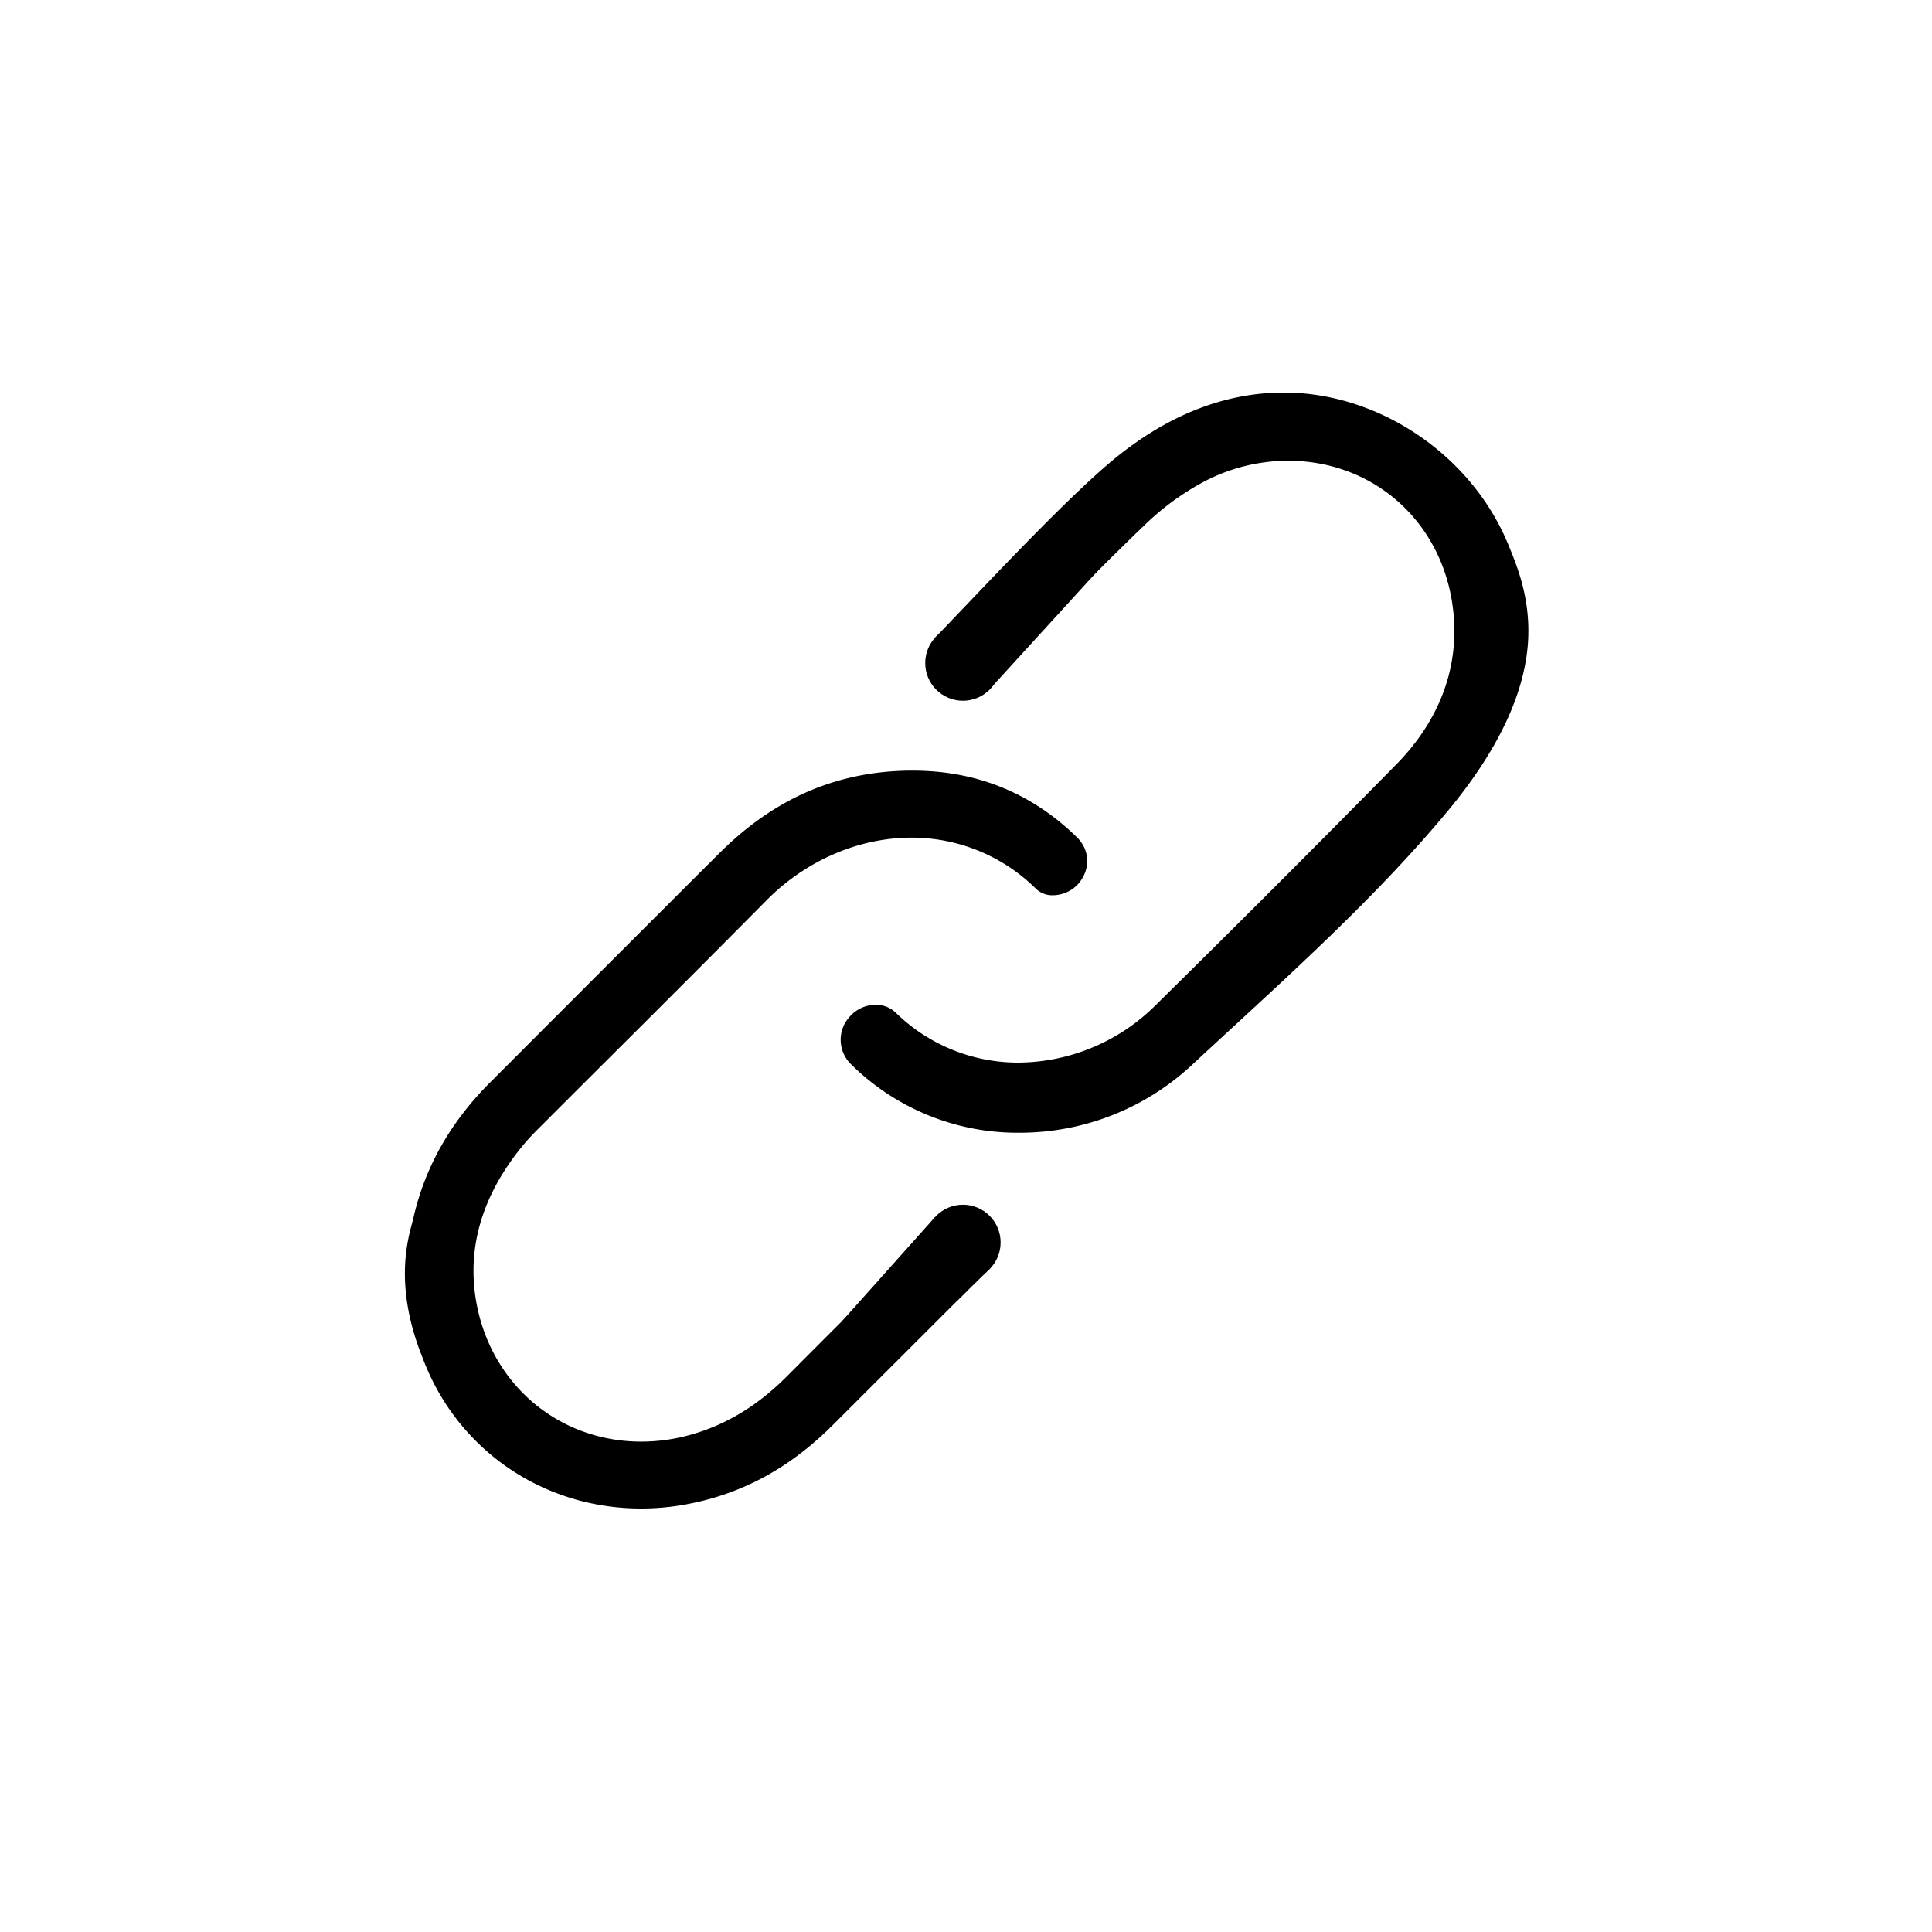
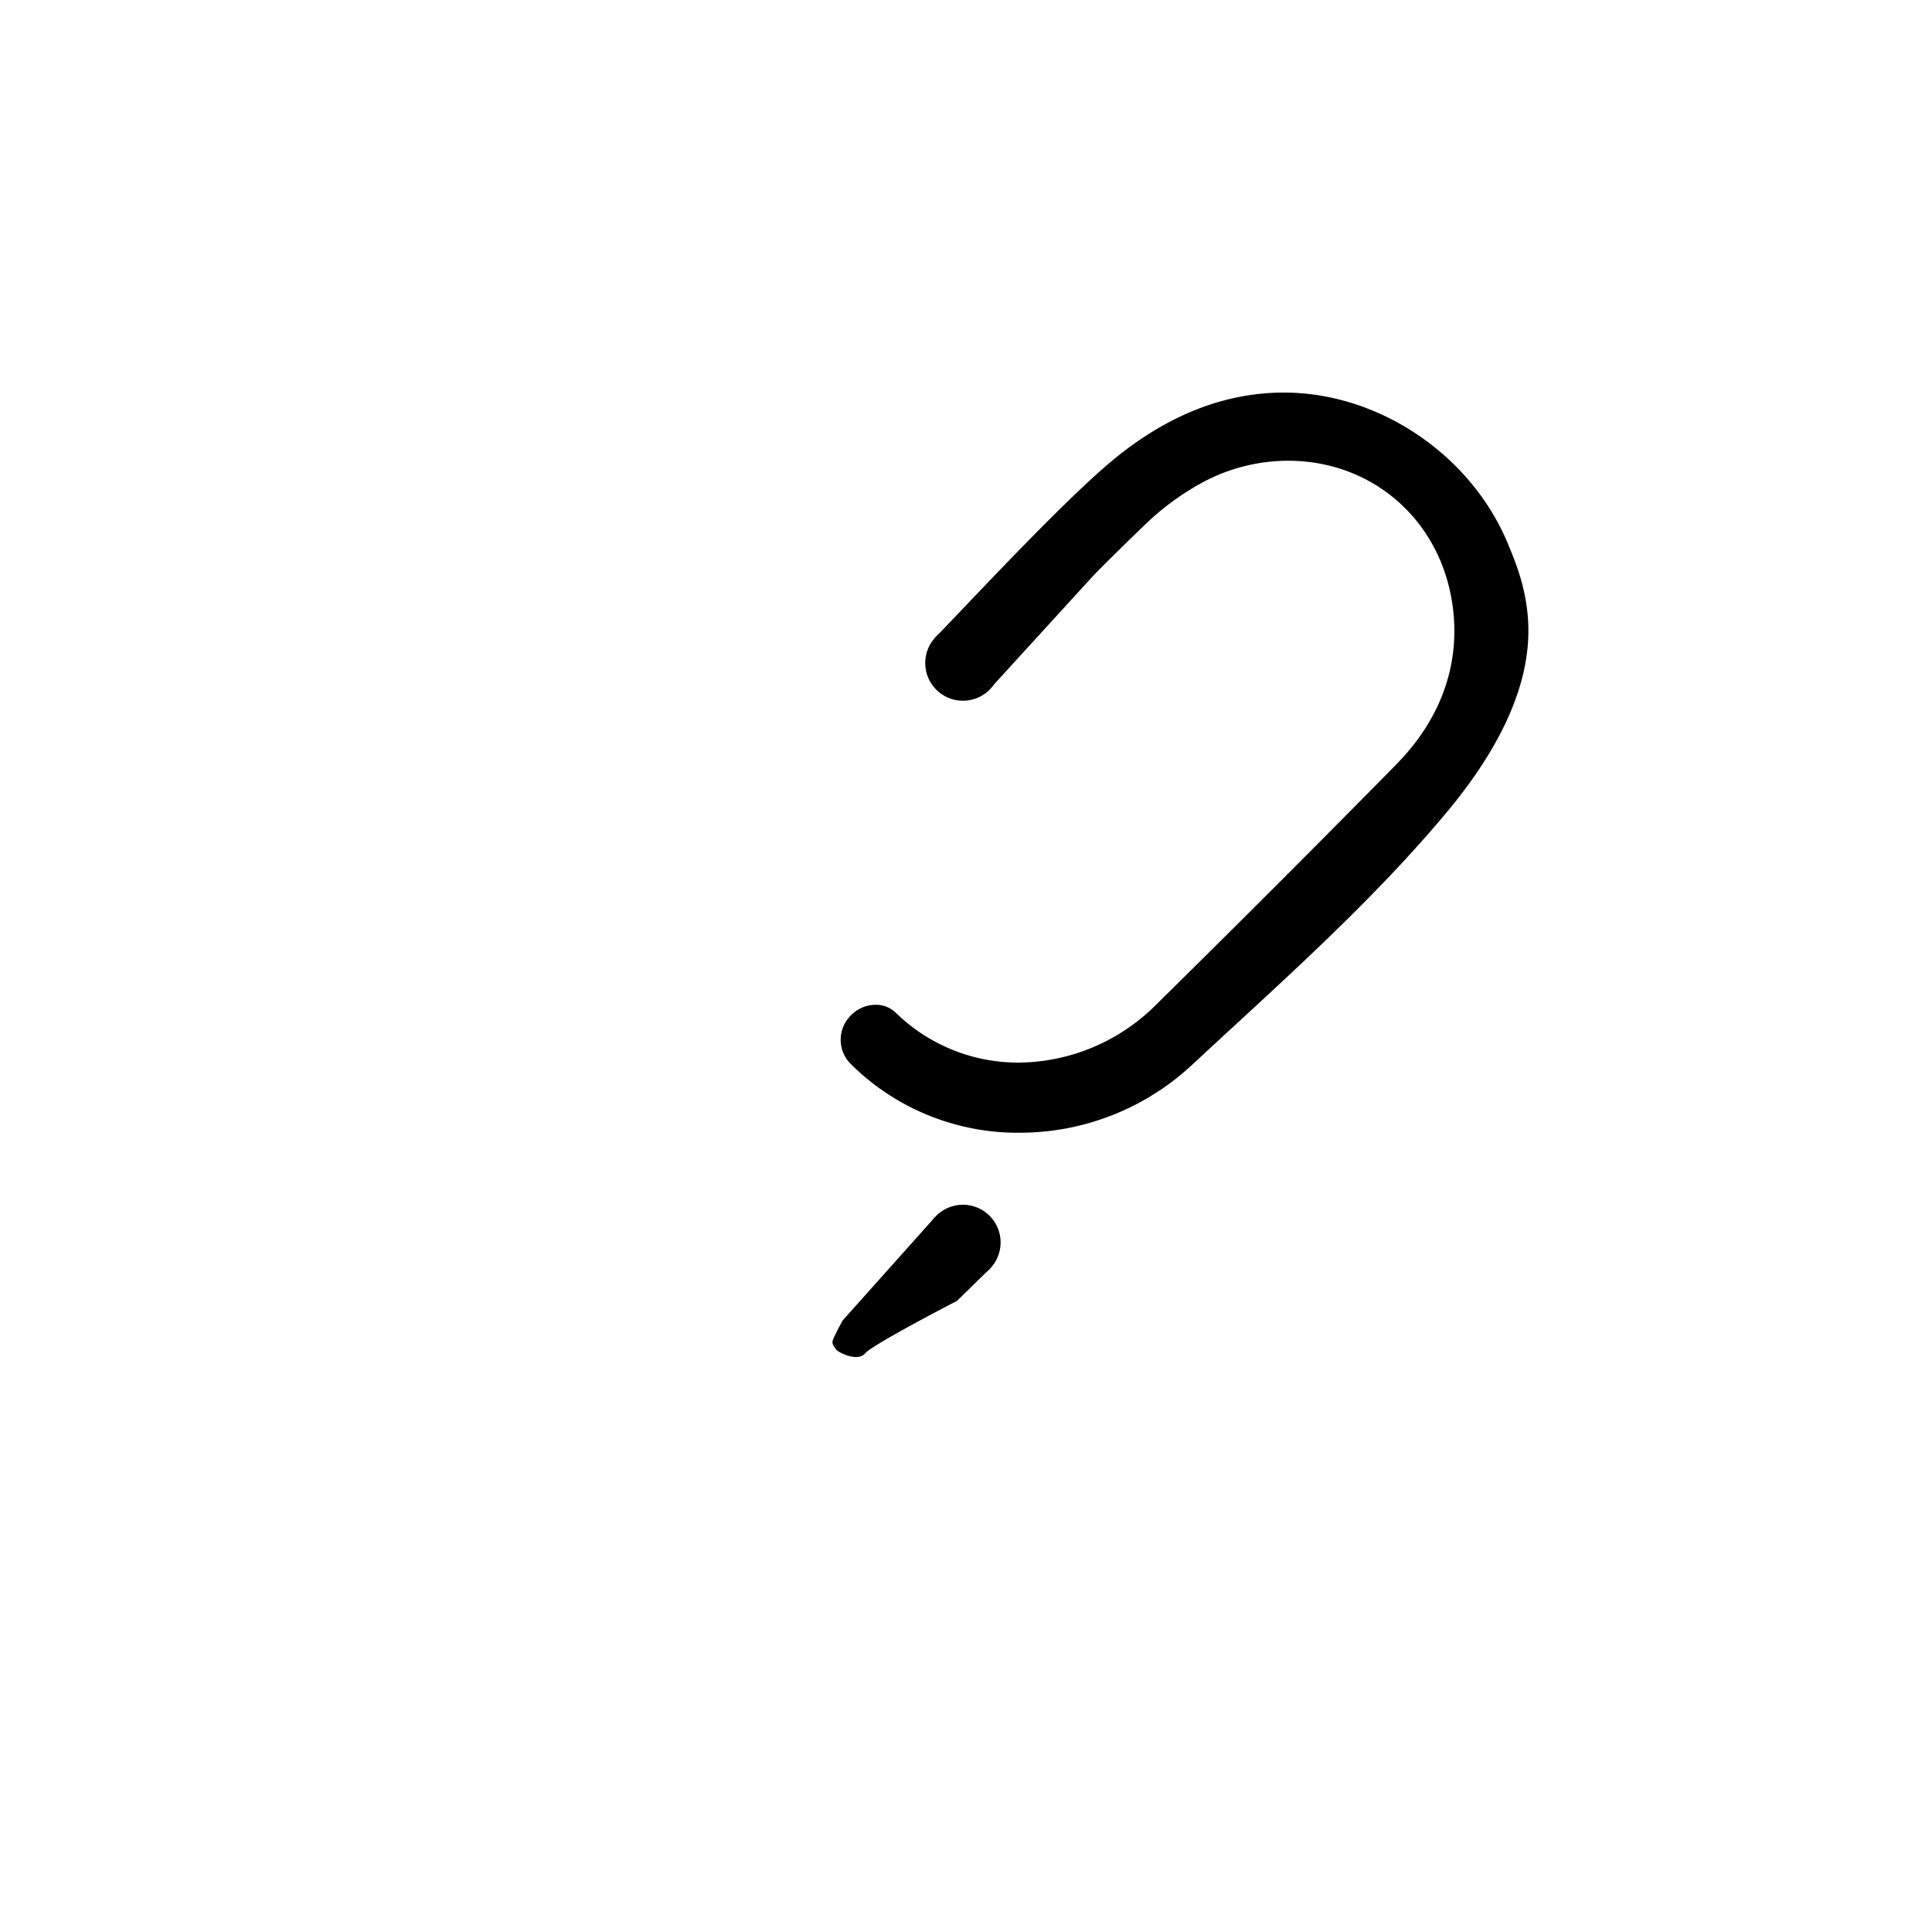
<svg xmlns="http://www.w3.org/2000/svg" id="a4190d94-5148-455c-903c-1a48a5242122" data-name="Layer 1" viewBox="0 0 740 740">
-   <path d="M245.53,577.79c-37.57,0-70.34-22.49-83.51-57.31l-.13-.34c-10.69-26.45-6.08-44-4.12-51.43.25-.94.46-1.74.61-2.39,4.53-19.58,14.18-36.55,29.49-51.88l12.91-12.92c24.51-24.53,49.85-49.9,74.82-74.79C296.39,306,320,295.67,347.7,295.17l1.95,0c24.43,0,45.6,8.62,62.91,25.6,5.05,5,5.17,12.5.29,17.94a13.22,13.22,0,0,1-9.59,4.19,8.9,8.9,0,0,1-6.34-2.36,67.57,67.57,0,0,0-47.81-19.7c-20.18,0-40.42,8.75-55.51,24C274,364.64,254,384.65,234.56,404q-14.31,14.26-28.6,28.56c-1.68,1.69-3.88,3.95-6,6.56-15.22,18.69-21.14,38.59-17.61,59.15,5.45,31.74,31.47,53.9,63.27,53.9A70.08,70.08,0,0,0,265,549.41c13.43-3.86,25.34-11.14,36.41-22.25q11.89-11.94,23.84-23.86L342.56,486a115.55,115.55,0,0,0,27.84,8.45q-25.74,25.74-51.49,51.45c-17.29,17.26-36.66,27.34-59.22,30.83A93.69,93.69,0,0,1,245.53,577.79Z" />
  <path d="M390.55,433.36a90.1,90.1,0,0,1-64.15-26,12.58,12.58,0,0,1-.28-17.94,12.78,12.78,0,0,1,9.29-4.07,10.4,10.4,0,0,1,7.38,2.94,67.54,67.54,0,0,0,47.35,19.21,75.65,75.65,0,0,0,52.58-21.88c31.4-30.93,62.48-62,92.39-92.42,17.65-17.94,25.12-39.55,21.59-62.49-5-32.23-31-54.74-63.39-54.74A70,70,0,0,0,461,184a101.81,101.81,0,0,0-23.35,17.15C426,212.35,414.43,224,403.27,235.24c-2.32,2.35-13.68,15.15-16,17.49a115.18,115.18,0,0,0-28.38-8.51c17.7-18.37,45.05-47.83,64.28-64.71,21.66-19,44.73-28.65,68.58-28.65,36.14,0,71.22,23.65,85.31,57.49,3.51,8.44,8.81,21.18,7.69,37.75-1.35,19.83-11.69,41.48-30.73,64.36-24.7,29.69-54.07,56.74-82.48,82.9q-8.05,7.41-16.07,14.85a96.25,96.25,0,0,1-64.91,25.15Z" stroke="#000" stroke-miterlimit="10" />
  <circle cx="368.82" cy="253.96" r="14.44" />
  <circle cx="368.82" cy="475.88" r="14.44" />
  <path d="M378,265.14l48.38-53S365,243.55,364.68,244.82s-1,14.12,0,15.82S378,265.14,378,265.14Z" />
  <path d="M366.56,498.26l12.92-12.64s-1.55-11.29-2.12-12.14-1.62-4.23-4.34-4.94-5.12-1.55-8.5-1.13a12.91,12.91,0,0,1-6.51-1.1l-35.29,39.5s-3.52,6.5-3.8,7.77.42,2,1.27,3.24,8.33,4.94,11.15,1.56S366.56,498.26,366.56,498.26Z" />
</svg>